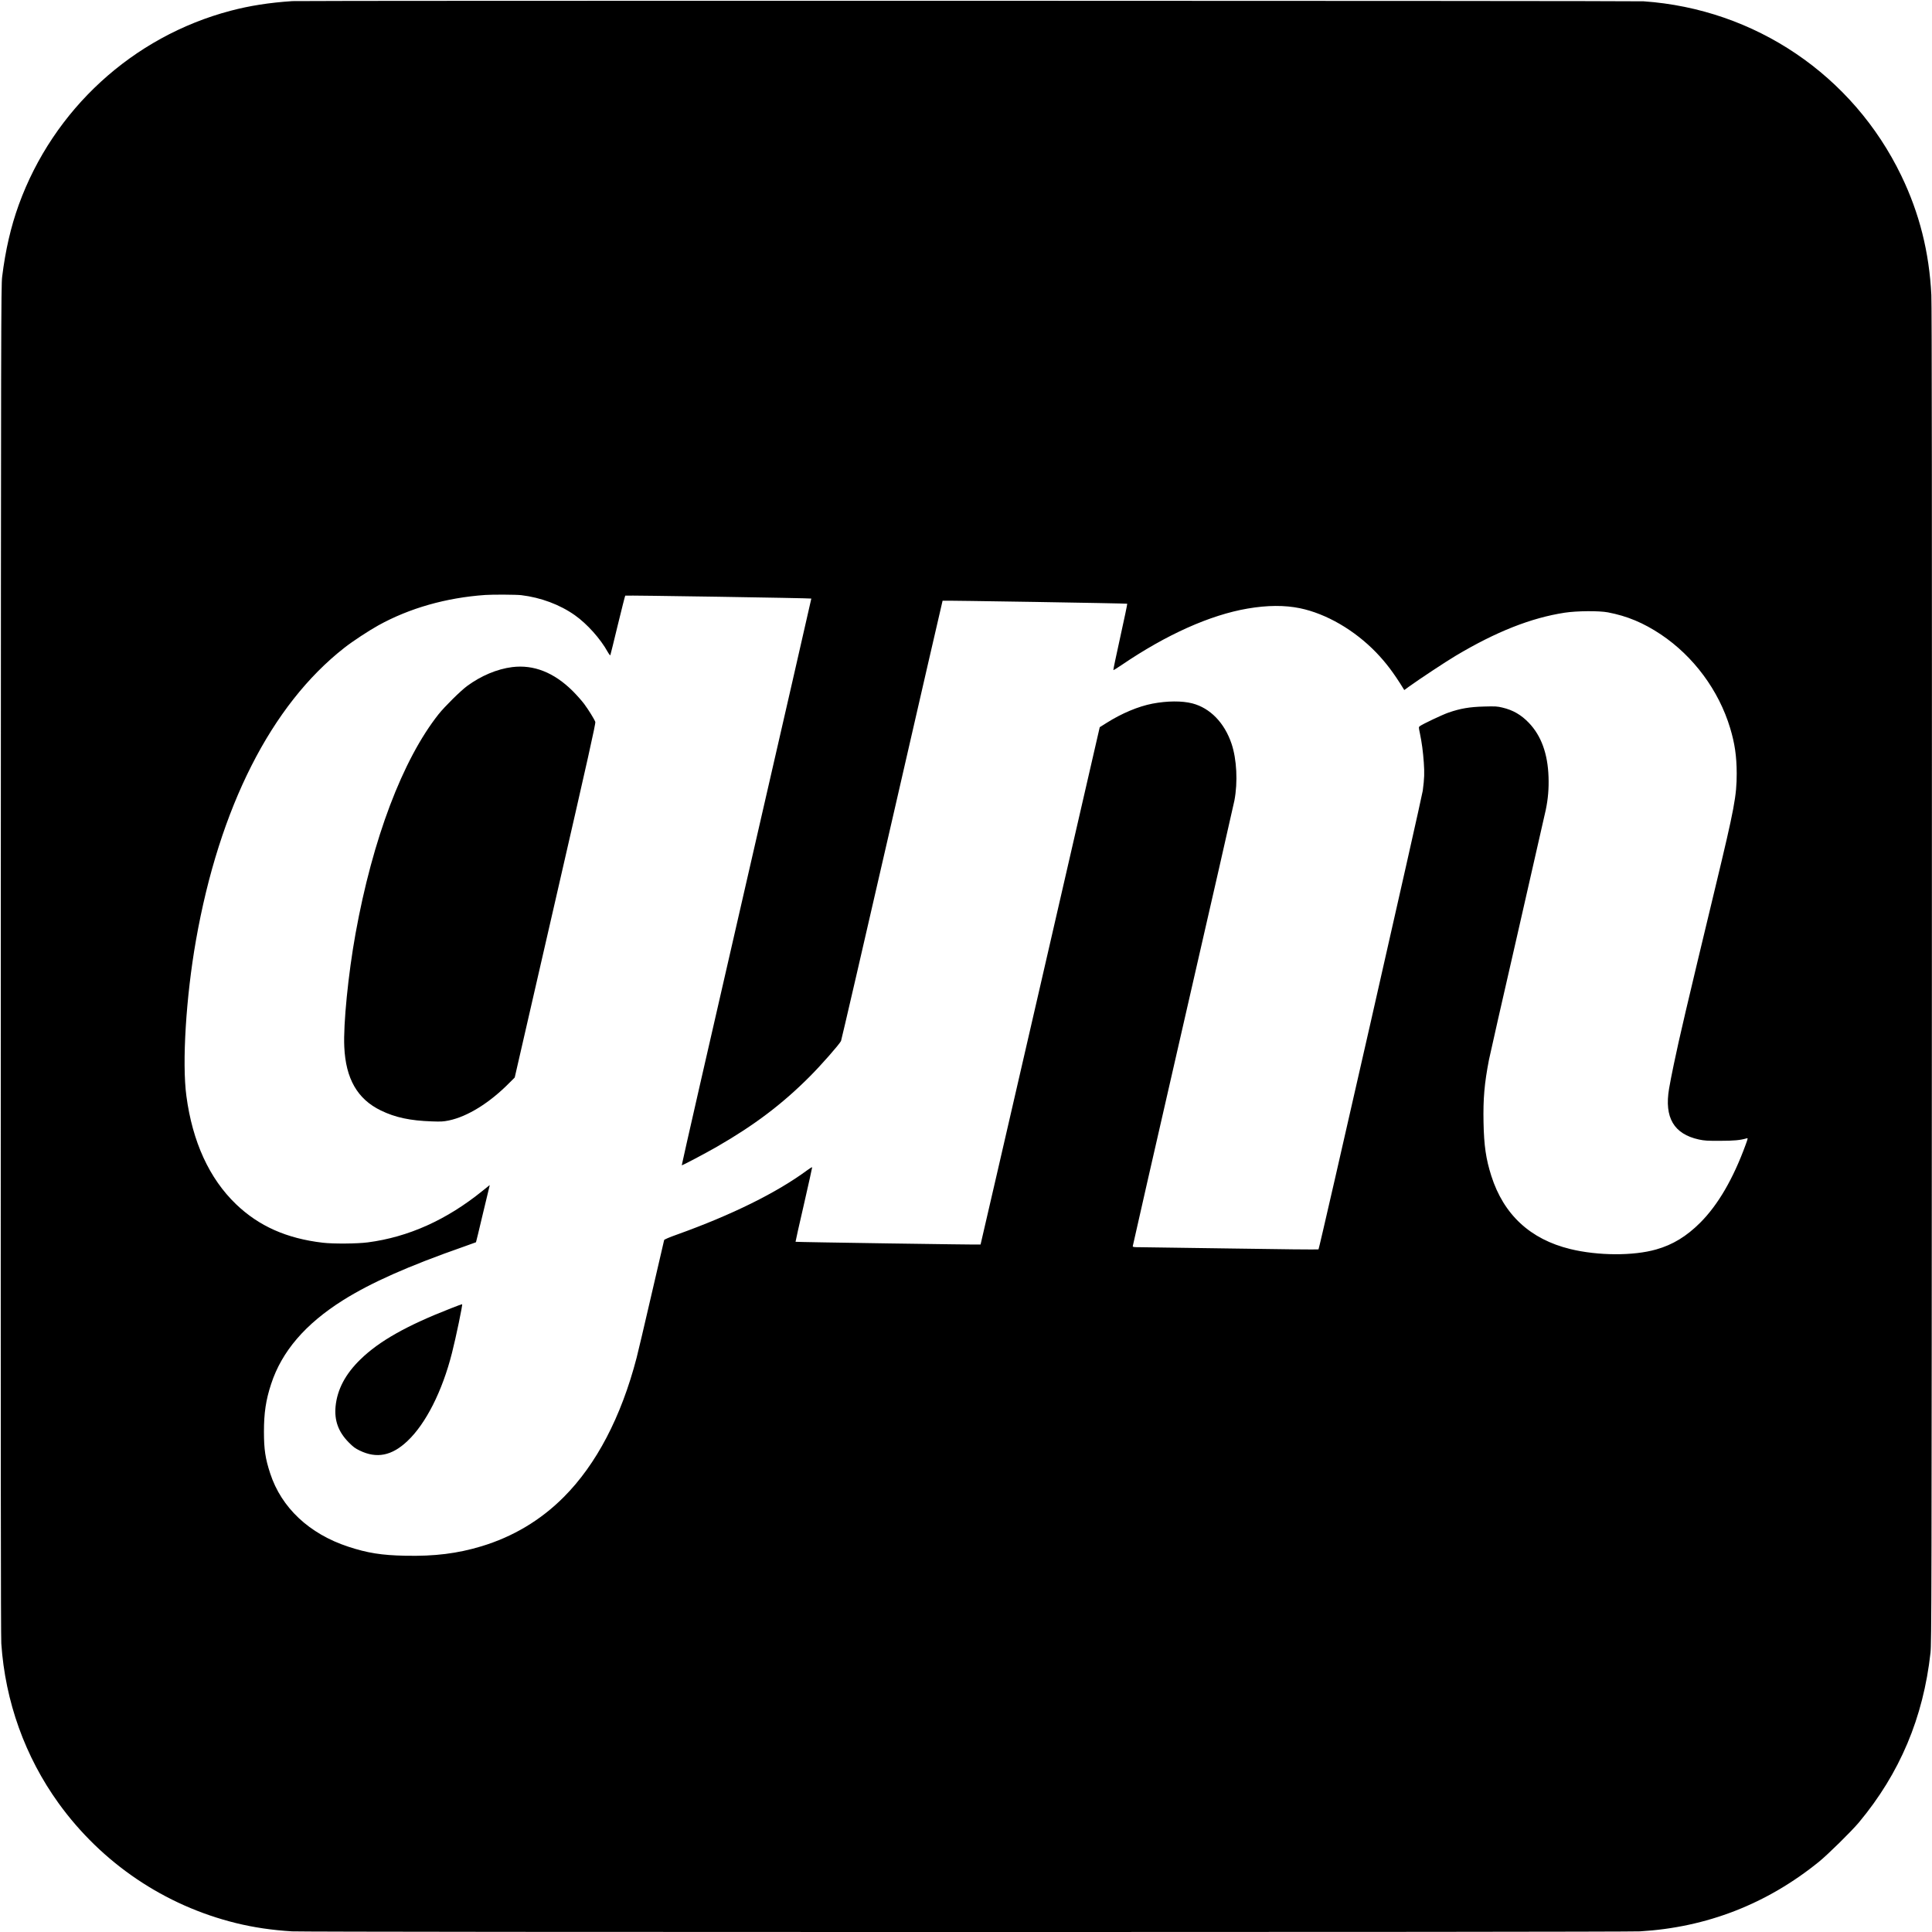
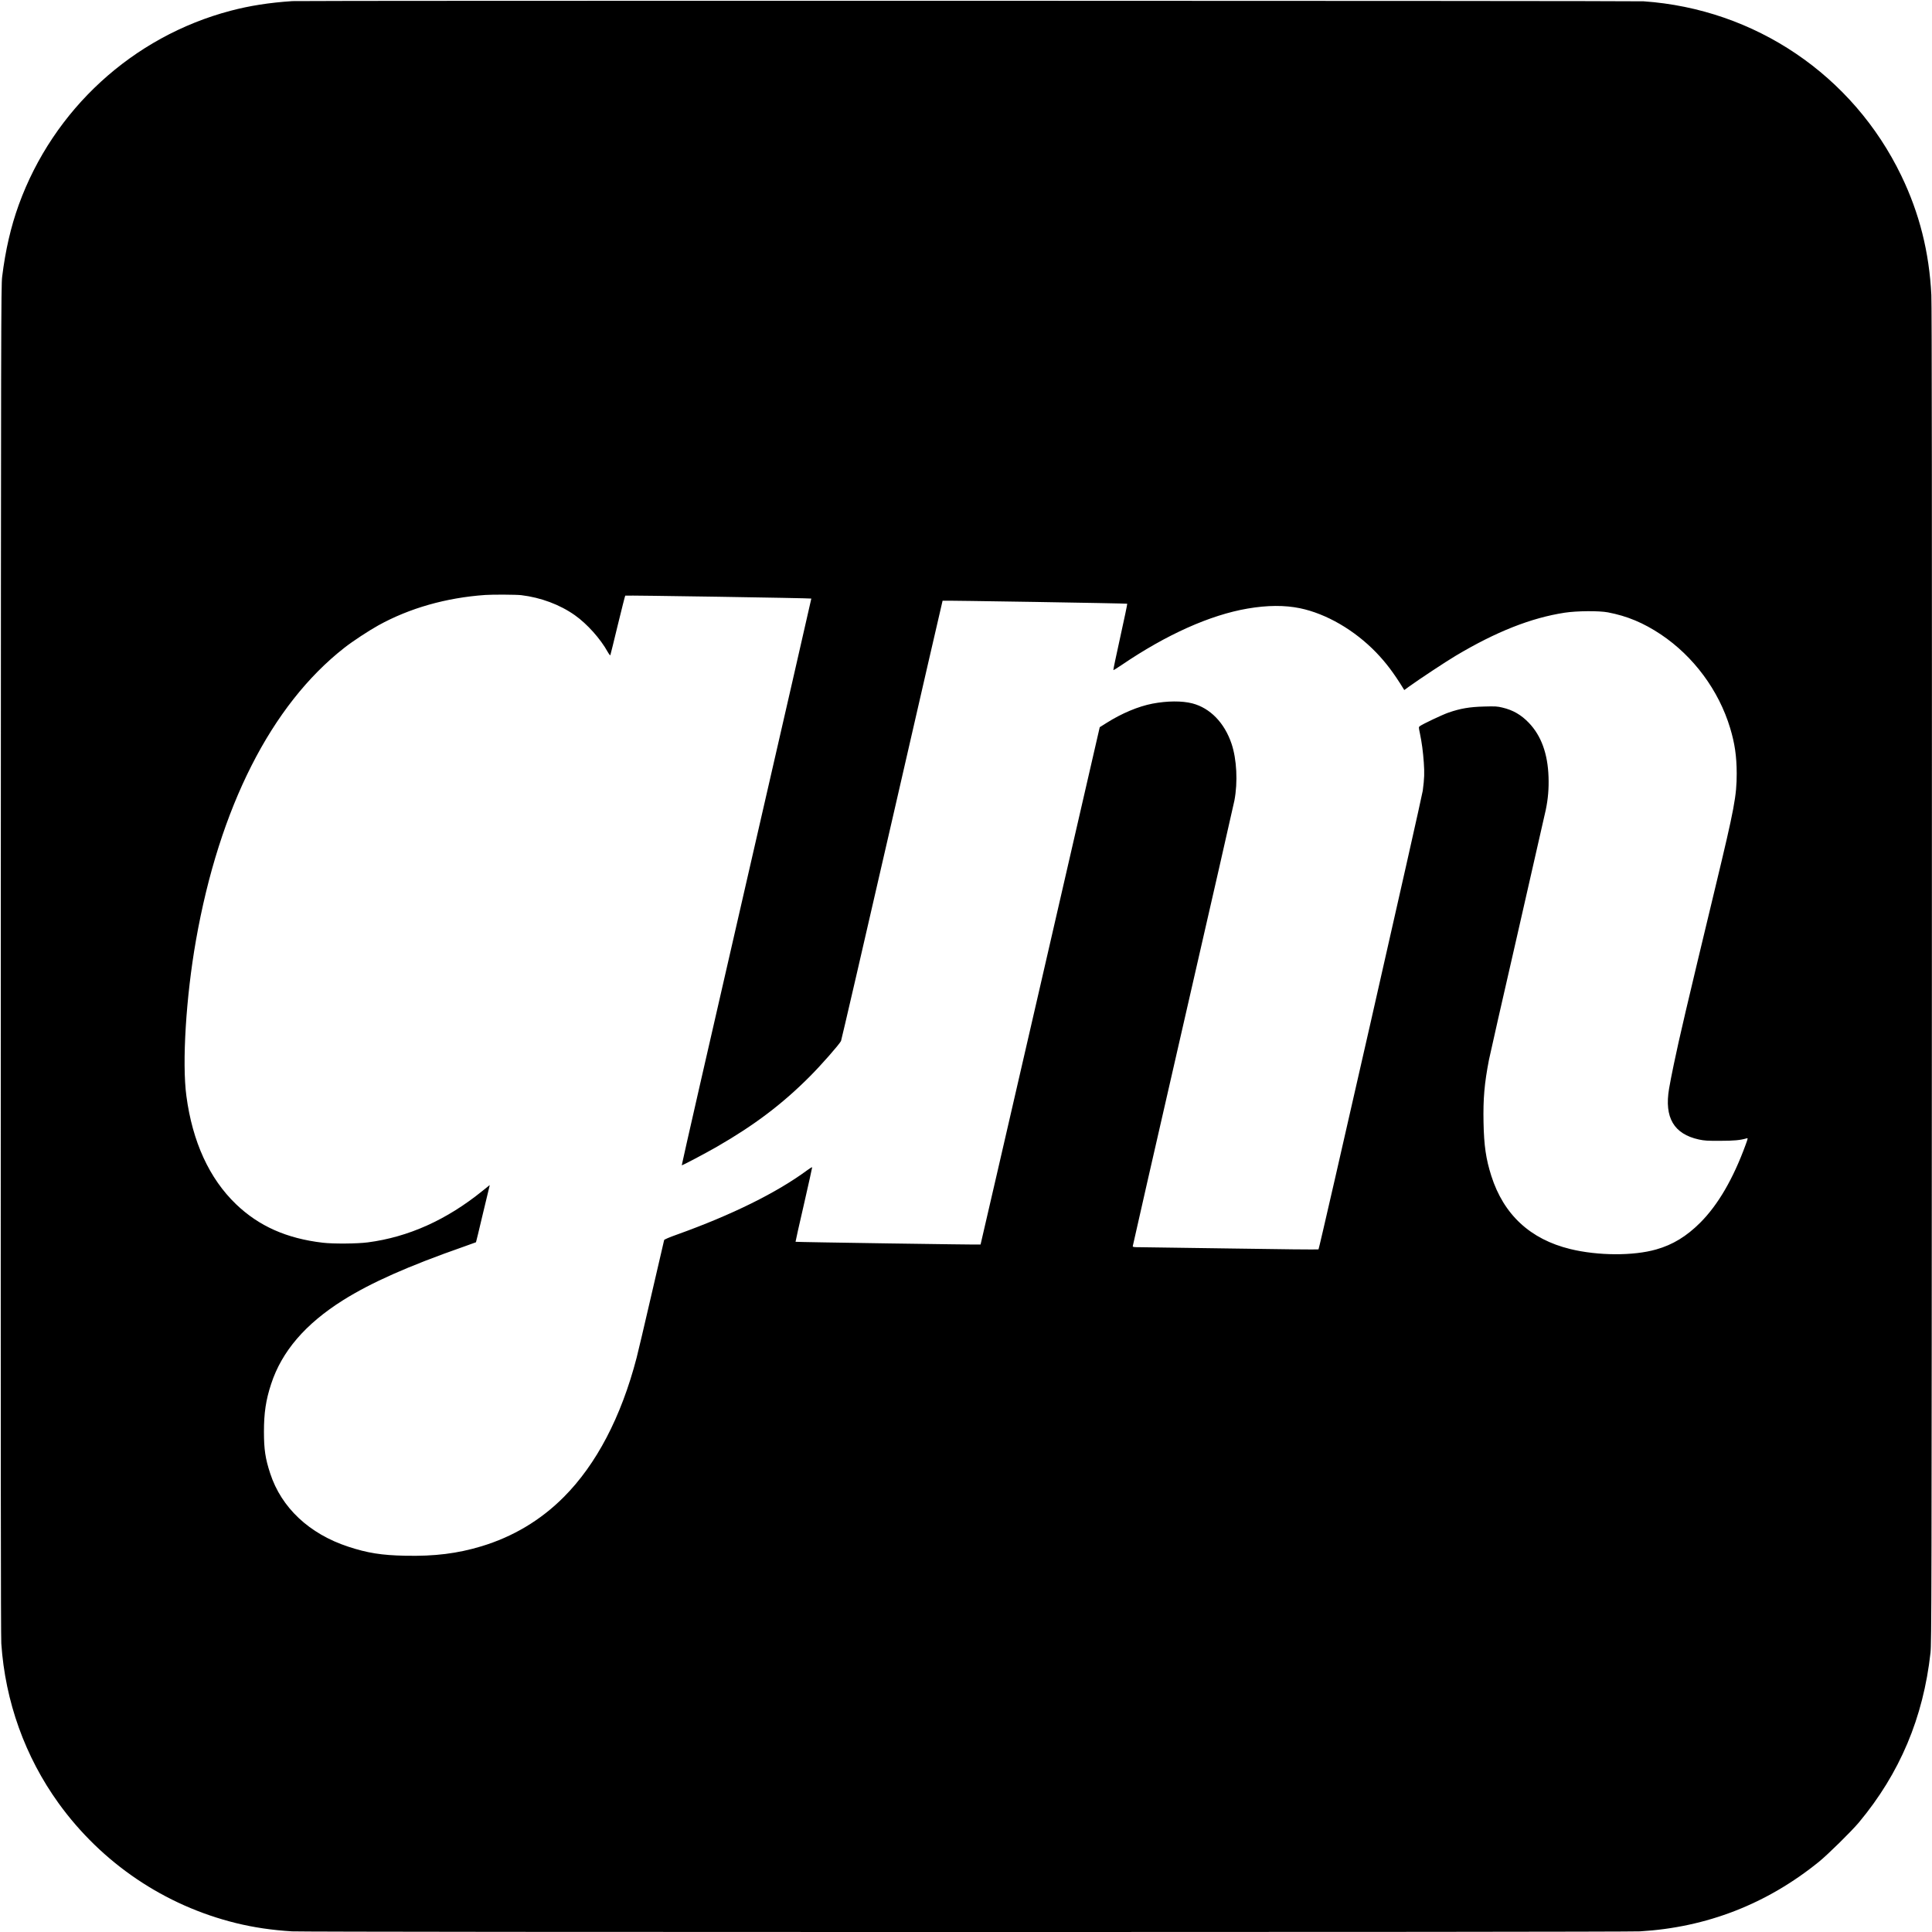
<svg xmlns="http://www.w3.org/2000/svg" version="1" width="3938.667" height="3938.667" viewBox="0 0 2954 2954">
  <path d="M447 1.7c-35.6 2.4-65 7-94.6 14.8C202.9 56 81.5 167.3 28.6 313.4c-12 33.2-20.3 69.1-25.3 109.7-1.7 13.7-1.8 67.5-2.1 1043.9-.2 747.1 0 1034 .8 1046 6 88.5 36.2 172.8 87.5 244 66.2 91.7 162.1 156.5 271.5 183.4 26.8 6.6 55.4 10.8 85.5 12.6 23.4 1.4 2037.4 1.4 2061 0 102-6 194.2-41.9 273.9-106.6 13.7-11.2 49.5-46.4 60.8-59.9 62.5-74.9 98.5-160.1 109.5-259.5 1.6-14.5 1.8-78.4 2.1-1035 .2-713.6 0-1025.9-.8-1040.9-3.2-65.5-18.3-125.3-46-182.6C2832.9 115 2683.4 13.8 2513 2 2500 1.1 460.1.8 447 1.7zM797 910c30 3.6 59.1 14.5 82 30.7 18.8 13.3 39.1 36 50.2 56.1 2 3.5 3.8 5.7 4 5 .3-.7 5.4-21.3 11.3-45.8 6-24.5 11.1-44.9 11.5-45.3.6-.7 283.9 3.8 284.5 4.5.1.2-44.5 195.1-99.2 433.2-54.7 238-99.2 433-98.9 433.3.5.6 36.5-18.4 54-28.5 57-32.8 99.7-65.1 141.6-107.1 17.4-17.4 44.8-48.6 47.9-54.4.6-1.2 35.8-153.1 78.1-337.6 42.3-184.4 77-335.5 77.2-335.6.6-.6 281.7 4 282.3 4.6.3.4-4.5 23.2-10.6 50.8-6.1 27.6-10.9 50.4-10.6 50.7.2.3 6-3.3 12.8-7.9 68.4-46.5 135.2-76.4 192.5-86.2 30.3-5.2 56.9-5.3 80.1-.5 40.3 8.4 83.3 33.4 116.4 67.6 15 15.6 26.9 31.3 41.6 55.2l1.4 2.3 7.7-5.6c16-11.5 55.8-37.8 70.9-46.8 61.9-36.9 115.3-58 166.8-65.9 18.5-2.8 52.3-3.1 66-.5 29.4 5.6 54.3 16 81 33.8 49.9 33.4 88.5 85.4 105.9 143.2 7.1 23.6 9.9 42.9 10 69.2 0 34.1-3.5 53-32.4 173-44.9 186.7-54.9 229.3-63.8 272-2.8 13.2-6 29.8-7.2 37-7.5 44.3 7.3 69.4 45.6 77.8 8.6 1.8 12.9 2.1 32.4 2 21.1 0 30.9-.9 40.7-3.8 2-.7 2-.2-1.6 9.7-19.1 52.3-42.3 92.1-69.5 119.3-20.9 20.9-42.1 33.8-67.3 40.9-34.9 10-89 9.7-131.3-.6-61.2-14.9-101.9-52.6-120.8-111.9-8.2-25.8-11.2-46.2-11.9-82-.7-35.9 1.3-59.2 8.3-95.4 1.4-7.2 21-93.6 43.6-192 22.5-98.5 42-184.1 43.3-190.3 3.5-16.9 4.8-32.6 4.2-50.2-1.2-35.7-11.2-63.1-30.1-82.8-11.7-12.2-24.2-19.5-40.4-23.3-7.8-1.9-10.8-2.1-28.2-1.6-22.1.6-35.7 2.9-54.1 9.2-9.5 3.3-40 17.7-44.1 20.9-1.7 1.2-1.7 1.8.2 10.7 3 14.6 4.8 28 6 44.9 1.1 16.2.9 23.9-1.6 43-1.5 11.4-157.9 699.7-159.4 701.3-.4.4-59.2-.1-130.6-1.3-71.4-1.1-135.2-2-141.6-2-10 0-11.8-.2-11.8-1.6 0-.8 34.6-152.6 76.9-337.2 42.3-184.6 77.7-339.5 78.5-344.1 5.4-28.4 3.6-63.3-4.4-87-10.8-32-32.7-54.5-59.9-61.6-15.8-4.1-38.6-3.9-61.1.4-21.6 4.2-46.9 14.8-70 29.4l-10.5 6.6-90.9 395.3c-50.1 217.4-91.1 395.5-91.3 395.7-.3.5-282.5-3.7-282.9-4.2-.2-.1 5.5-25.6 12.7-56.7 7.1-31 12.8-56.8 12.7-57.2-.2-.5-3.5 1.5-7.3 4.3-46.9 34.6-115.3 68.4-199.2 98.5-11.6 4.1-19.5 7.5-19.8 8.4-.2.8-9 38.6-19.5 84s-20.6 88.6-22.6 96c-23.6 90.6-61.5 163-111.4 213-35.3 35.4-77.6 60.7-126 75.3-36.4 11-71.4 15.4-116.4 14.4-36.1-.7-57.8-4.2-87-13.8-59.7-19.6-102.3-59.6-119.4-111.9-7.5-22.8-9.6-36.9-9.6-64 0-28.5 2.9-48.4 11-72.9 16.3-49.9 52.3-91.8 109.8-128 43-27 99.9-52.3 185.1-82.1 9.9-3.5 18.1-6.4 18.3-6.6.2-.1 4.8-19.3 10.3-42.6 5.5-23.2 10.2-42.9 10.5-43.7.5-1.6 1.3-2.1-10.7 7.6-54.9 44.5-113.4 70.8-175.6 78.9-15.9 2.1-53 2.4-68.8.5-55.3-6.5-97.7-25.4-132.6-58.9-40.9-39.3-66.6-95.4-75.9-165.5-6.8-50.7-.6-151.3 14.6-237.7 35.8-203.6 115.1-360 226.9-447.5 12.4-9.8 37.4-26.2 52-34.3C626 929.9 682 913.9 742 909.7c11.3-.8 47.4-.6 55 .3z" />
-   <path d="M783.1 1020c-23.1 2.9-47.7 13.3-68.9 28.9-10.4 7.8-34.2 31.3-43.6 43.1-55 69.5-100.8 190.5-127 335.5-11.2 61.9-18.8 138.7-17.2 173 2.2 49 20.1 80.1 56.1 97.5 21.9 10.6 44.5 15.5 78 16.6 13.7.5 17.4.3 25.7-1.4 28.8-6 62.6-27 93-57.9l7.8-7.8 62.1-270.5c50.6-220.3 61.9-271 61.1-273.2-1.6-4.4-10.3-18.4-17.1-27.6-3.6-4.8-11.5-13.7-17.6-19.8-28.5-28.2-59.5-40.5-92.4-36.4zM689.5 2000.4c-67.5 26.3-109.7 50.1-138.3 78-23 22.3-35.5 45.9-38.1 71.8-2.1 21.6 4.2 39 19.9 55 7 7.1 10.1 9.4 17 12.7 26.1 12.6 49.1 8 72.9-14.5 28.2-26.5 53.5-76.6 68.2-134.9 6.1-23.9 16.6-74.5 15.5-74.4-.6 0-8.3 2.8-17.1 6.3z" />
</svg>